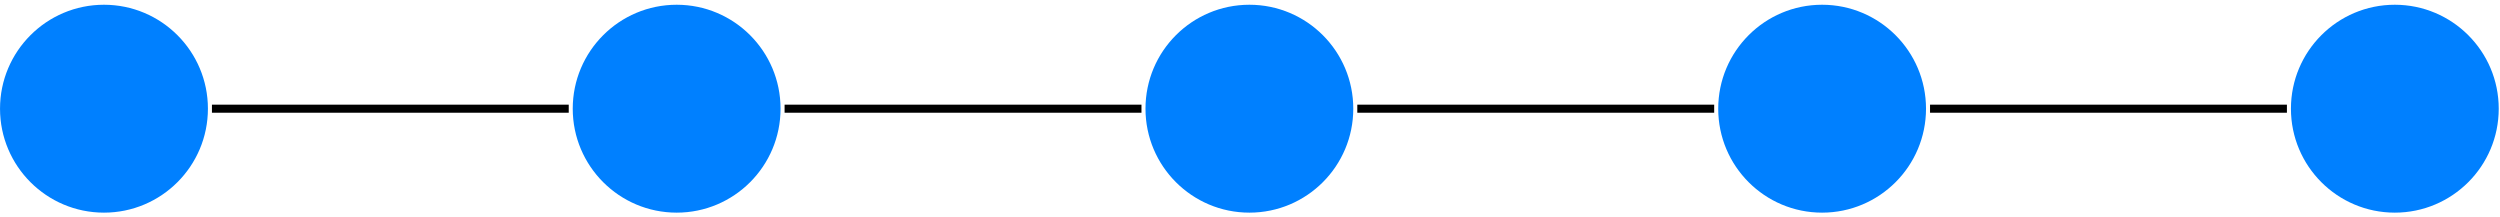
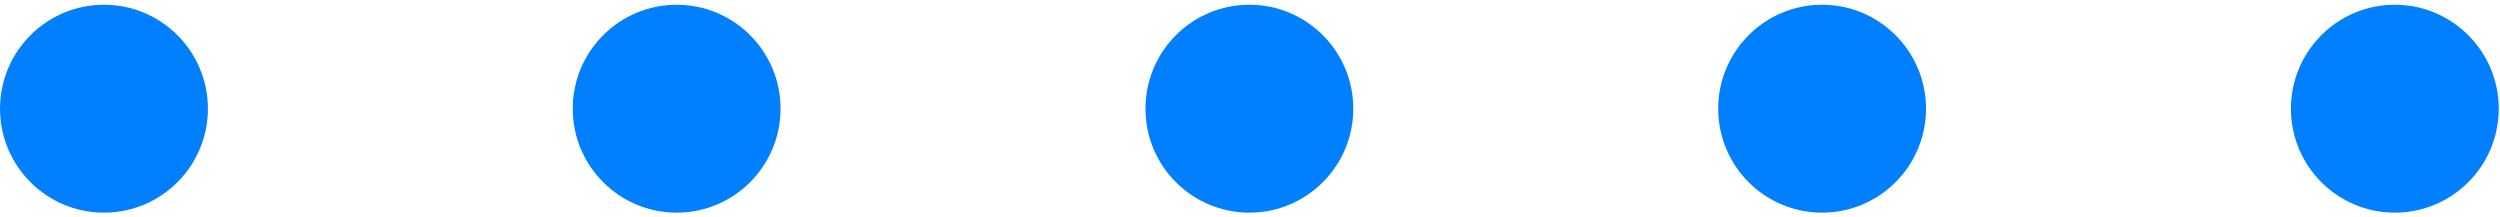
<svg xmlns="http://www.w3.org/2000/svg" width="207" height="18" viewBox="1872.016 1509.28 123.736 10.76">
  <g id="page1">
    <path d="m1882.305 1514.66c0-2.84-2.305-5.145-5.145-5.145c-2.84 0-5.145 2.305-5.145 5.145c0 2.84 2.305 5.145 5.145 5.145c2.84 0 5.145-2.305 5.145-5.145z" fill="#0080ff" />
    <path d="m1910.648 1514.66c0-2.84-2.301-5.145-5.141-5.145c-2.84 0-5.145 2.305-5.145 5.145c0 2.84 2.305 5.145 5.145 5.145c2.84 0 5.141-2.305 5.141-5.145z" fill="#0080ff" />
-     <path d="m1882.504 1514.66h17.66" stroke="#000" fill="none" stroke-width=".399" stroke-miterlimit="10" />
    <path d="m1938.996 1514.66c0-2.84-2.301-5.145-5.141-5.145c-2.844 0-5.144 2.305-5.144 5.145c0 2.84 2.301 5.145 5.144 5.145c2.84 0 5.141-2.305 5.141-5.145z" fill="#0080ff" />
-     <path d="m1910.848 1514.66h17.664" stroke="#000" fill="none" stroke-width=".399" stroke-miterlimit="10" />
    <path d="m1967.344 1514.66c0-2.84-2.305-5.145-5.144-5.145c-2.84 0-5.141 2.305-5.141 5.145c0 2.84 2.301 5.145 5.141 5.145c2.84 0 5.144-2.305 5.144-5.145z" fill="#0080ff" />
-     <path d="m1939.195 1514.66h17.664" stroke="#000" fill="none" stroke-width=".399" stroke-miterlimit="10" />
    <path d="m1995.691 1514.66c0-2.84-2.304-5.145-5.144-5.145s-5.141 2.305-5.141 5.145c0 2.84 2.301 5.145 5.141 5.145s5.144-2.305 5.144-5.145z" fill="#0080ff" />
-     <path d="m1967.543 1514.66h17.664" stroke="#000" fill="none" stroke-width=".399" stroke-miterlimit="10" />
  </g>
  <script type="text/ecmascript">if(window.parent.postMessage)window.parent.postMessage("6.75|155.25|13.5|"+window.location,"*");</script>
</svg>